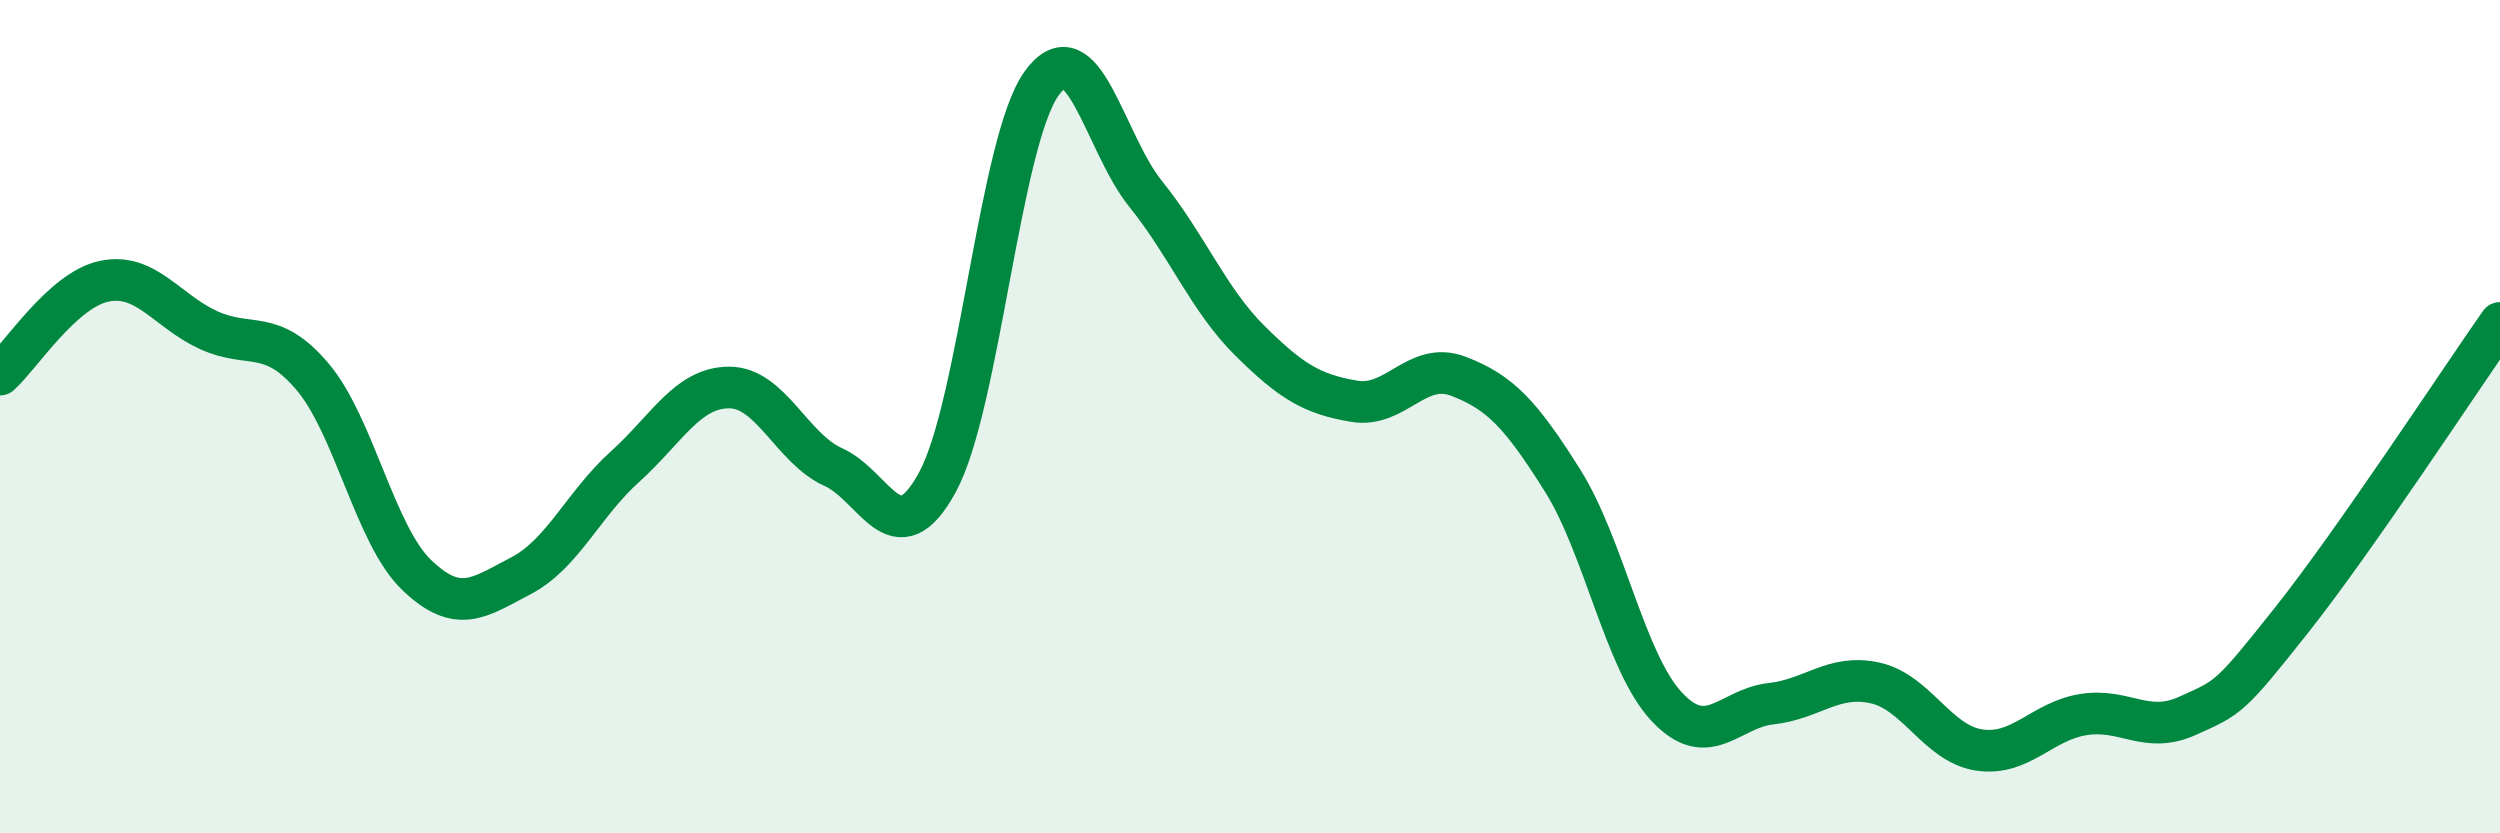
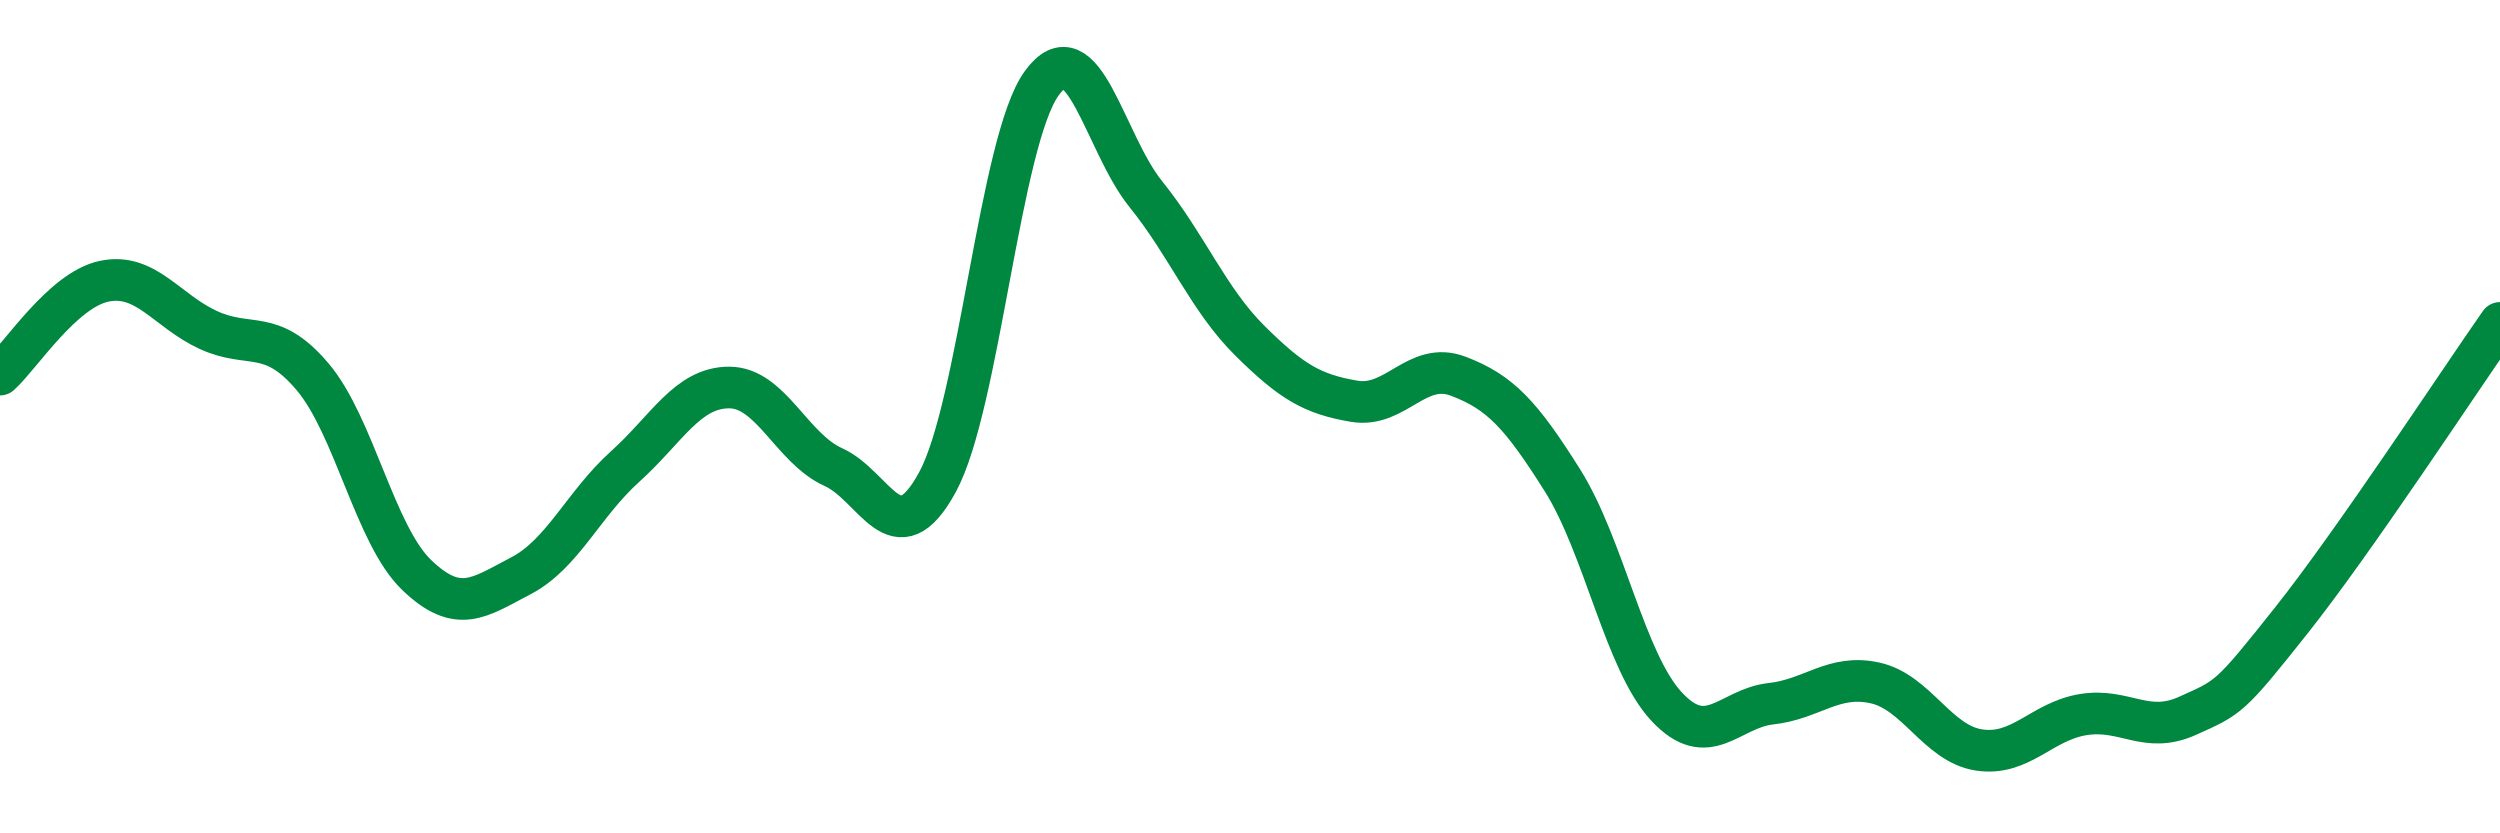
<svg xmlns="http://www.w3.org/2000/svg" width="60" height="20" viewBox="0 0 60 20">
-   <path d="M 0,8.99 C 0.5,8.54 1.5,6.96 2.5,6.75 C 3.5,6.54 4,7.46 5,7.92 C 6,8.38 6.5,7.86 7.5,9.04 C 8.5,10.22 9,12.84 10,13.8 C 11,14.76 11.5,14.34 12.5,13.82 C 13.5,13.3 14,12.1 15,11.2 C 16,10.3 16.5,9.3 17.5,9.3 C 18.5,9.3 19,10.76 20,11.21 C 21,11.66 21.5,13.41 22.5,11.57 C 23.5,9.73 24,3.38 25,2 C 26,0.62 26.5,3.42 27.5,4.66 C 28.5,5.9 29,7.19 30,8.18 C 31,9.17 31.5,9.46 32.5,9.63 C 33.5,9.8 34,8.65 35,9.03 C 36,9.41 36.5,9.94 37.5,11.53 C 38.5,13.12 39,15.89 40,16.96 C 41,18.03 41.5,17 42.5,16.89 C 43.5,16.78 44,16.17 45,16.39 C 46,16.61 46.5,17.85 47.5,18 C 48.5,18.15 49,17.31 50,17.15 C 51,16.99 51.5,17.63 52.5,17.18 C 53.5,16.73 53.5,16.77 55,14.88 C 56.5,12.99 59,9.18 60,7.75L60 20L0 20Z" fill="#008740" opacity="0.1" stroke-linecap="round" stroke-linejoin="round" />
  <path d="M 0,8.99 C 0.5,8.54 1.5,6.96 2.5,6.75 C 3.5,6.54 4,7.46 5,7.92 C 6,8.38 6.5,7.86 7.5,9.04 C 8.5,10.22 9,12.84 10,13.8 C 11,14.76 11.5,14.34 12.5,13.82 C 13.5,13.3 14,12.1 15,11.2 C 16,10.3 16.5,9.3 17.5,9.3 C 18.5,9.3 19,10.76 20,11.21 C 21,11.66 21.5,13.41 22.5,11.57 C 23.5,9.73 24,3.38 25,2 C 26,0.62 26.5,3.42 27.5,4.66 C 28.5,5.9 29,7.19 30,8.18 C 31,9.17 31.5,9.46 32.5,9.63 C 33.5,9.8 34,8.65 35,9.03 C 36,9.41 36.5,9.94 37.5,11.53 C 38.5,13.12 39,15.89 40,16.96 C 41,18.03 41.5,17 42.5,16.89 C 43.5,16.78 44,16.17 45,16.39 C 46,16.61 46.5,17.85 47.5,18 C 48.5,18.15 49,17.31 50,17.15 C 51,16.99 51.5,17.63 52.5,17.18 C 53.5,16.73 53.5,16.77 55,14.88 C 56.5,12.99 59,9.18 60,7.75" stroke="#008740" stroke-width="1" fill="none" stroke-linecap="round" stroke-linejoin="round" />
</svg>